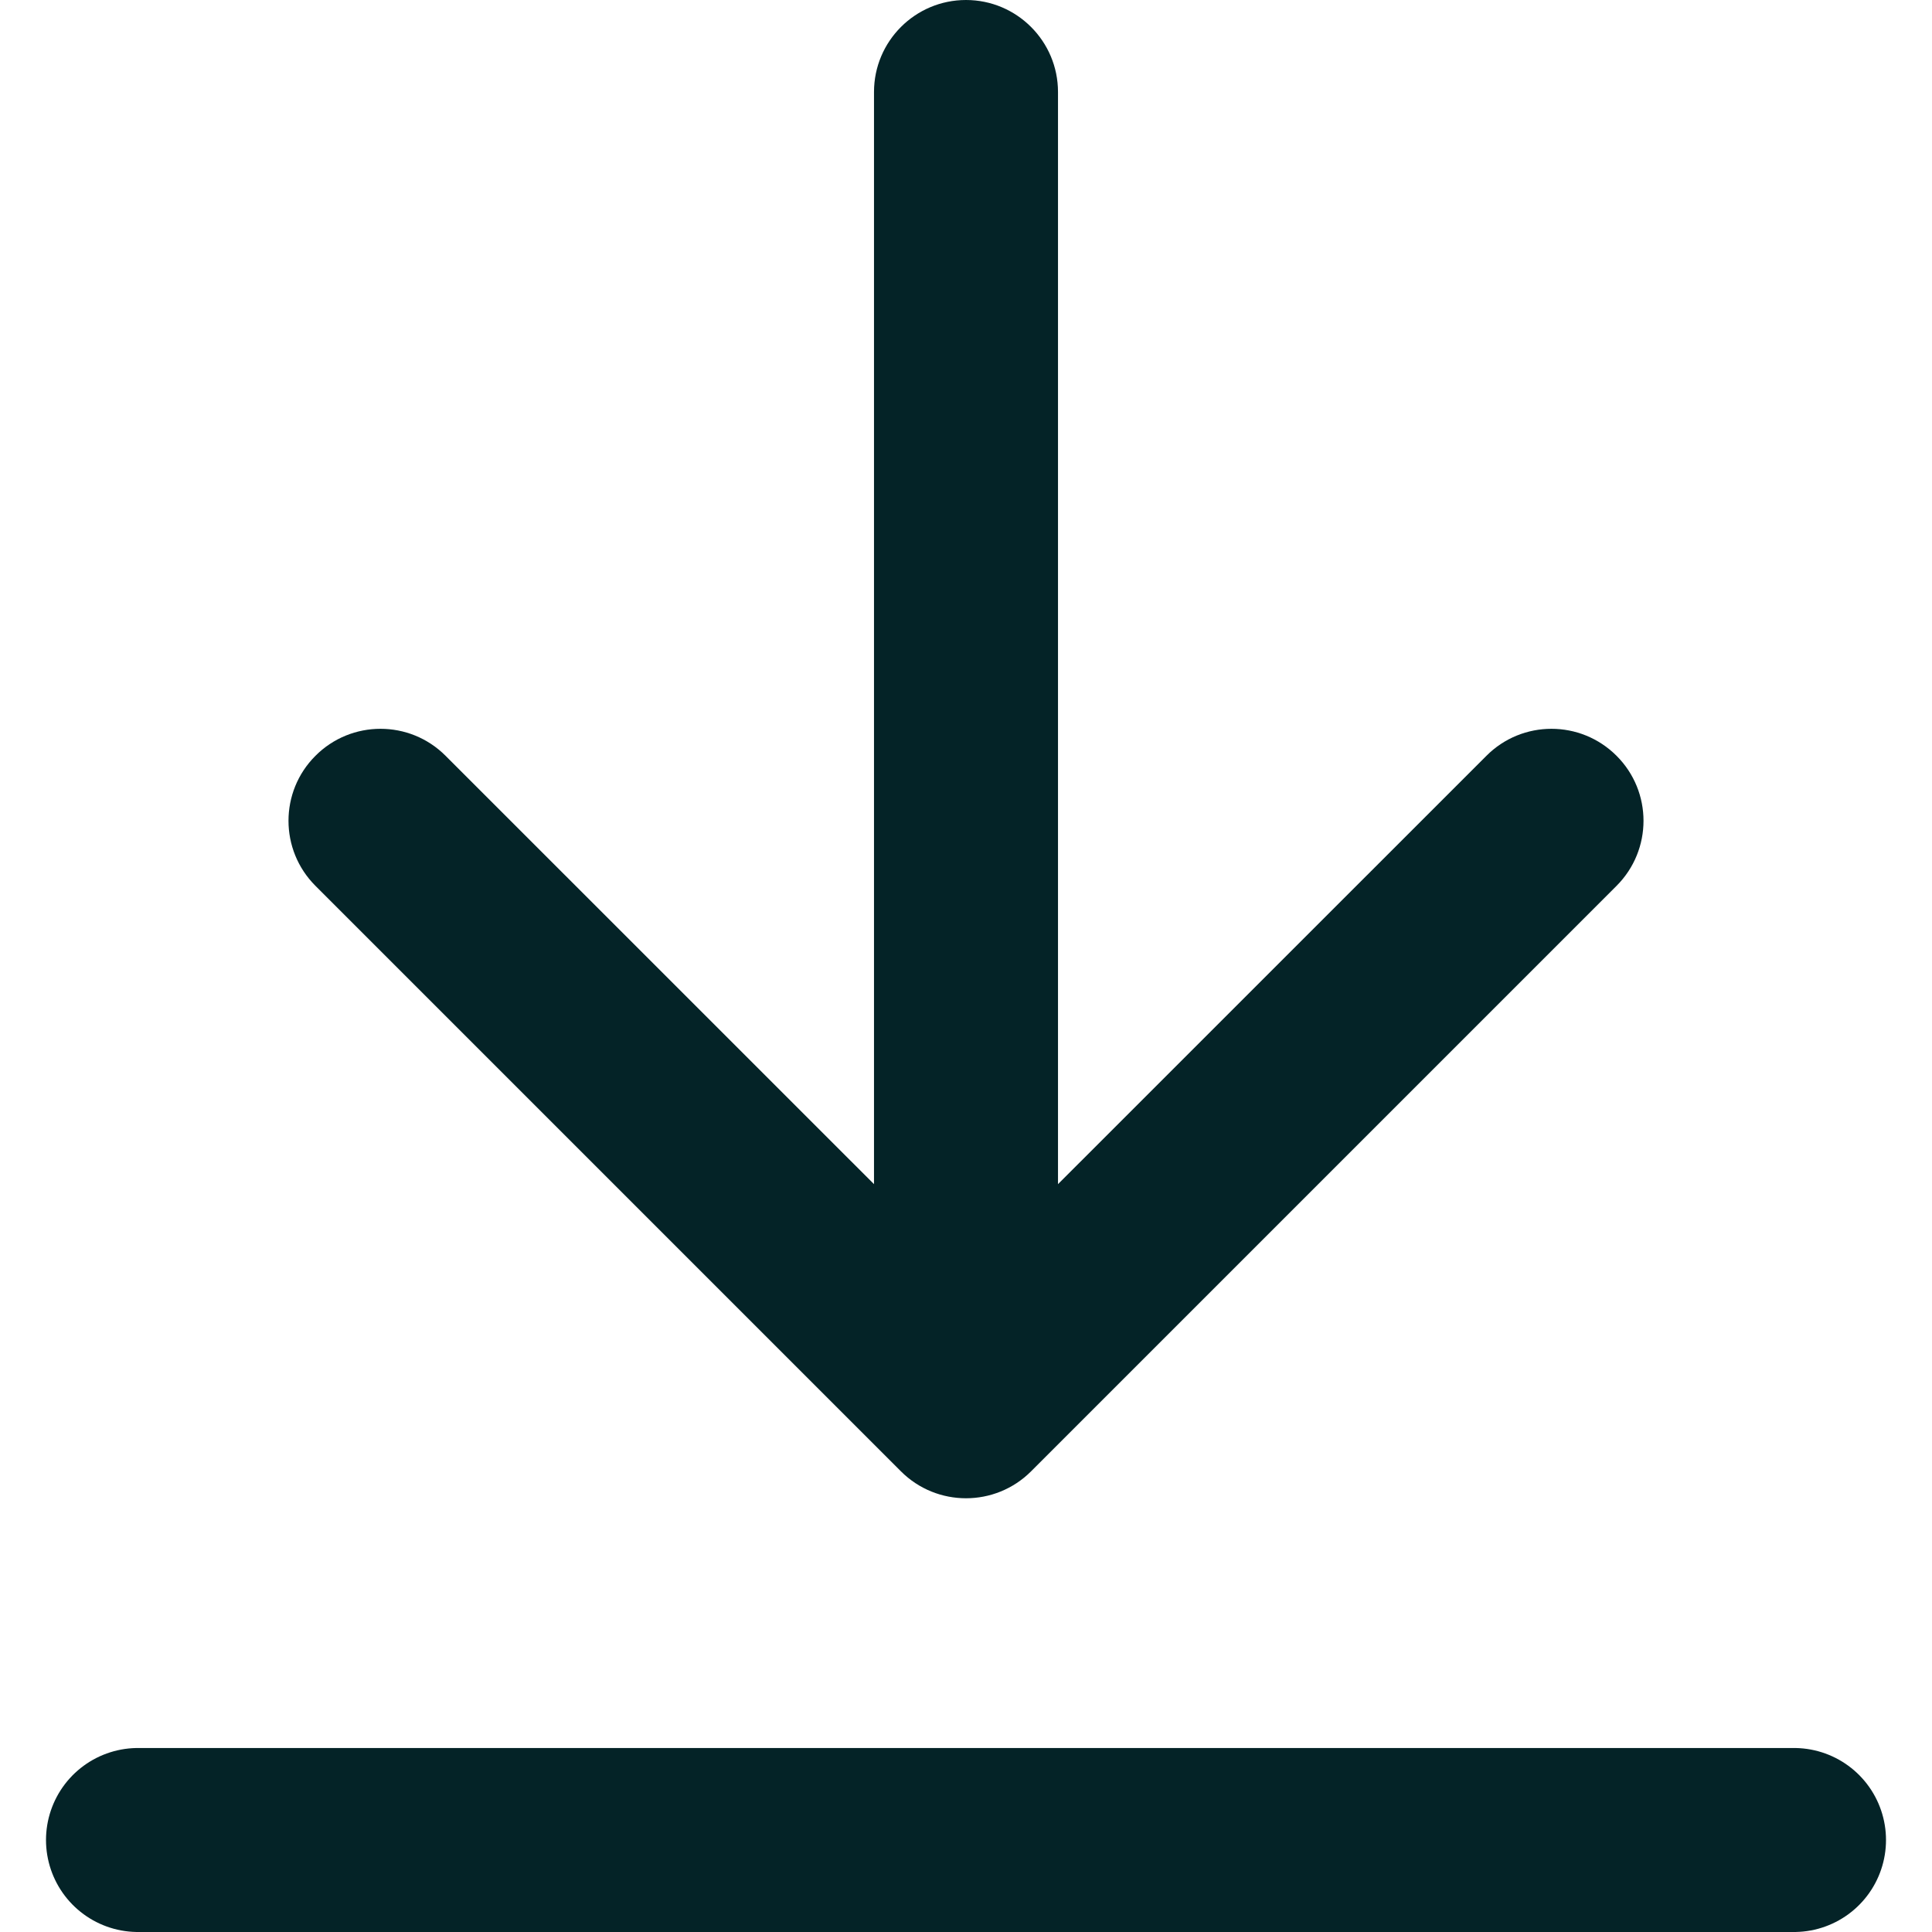
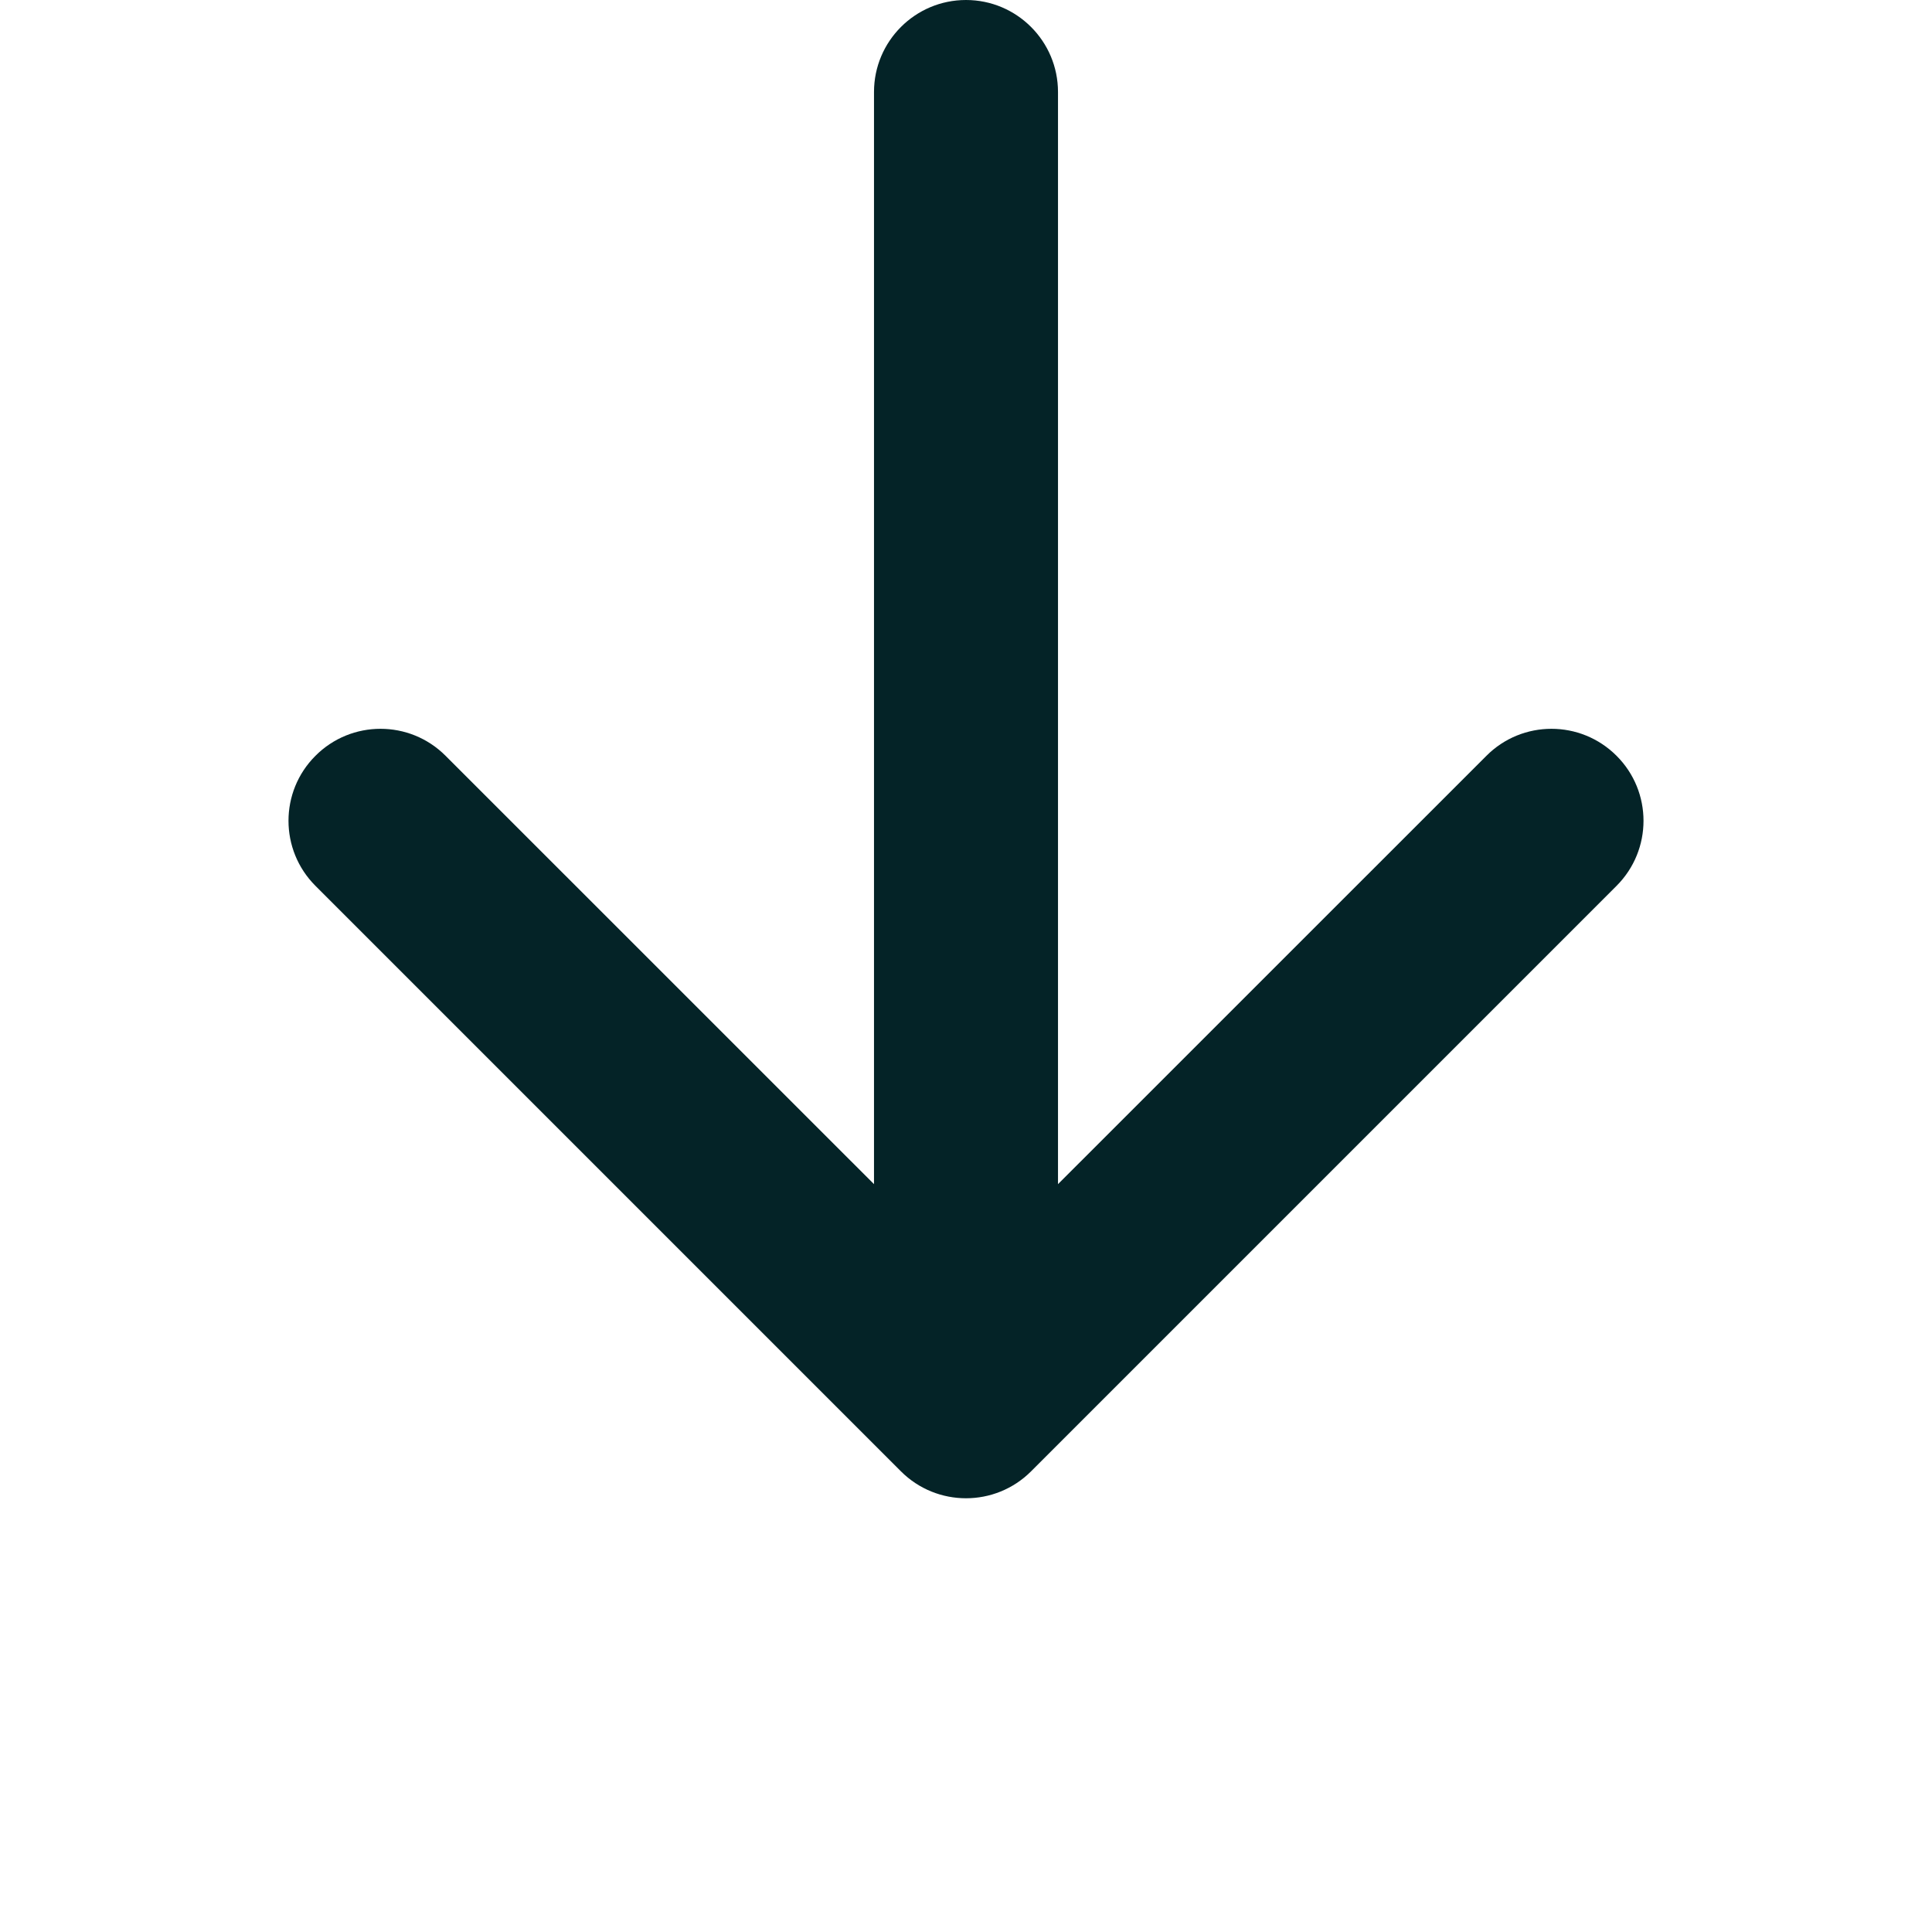
<svg xmlns="http://www.w3.org/2000/svg" width="21" height="21" viewBox="0 0 21 21" fill="none">
-   <path d="M11.5 1C11.5 0.448 11.052 -3.01764e-08 10.5 0C9.948 3.01764e-08 9.5 0.448 9.5 1L11.5 1ZM9.793 15.993C10.183 16.383 10.817 16.383 11.207 15.993L17.571 9.629C17.962 9.238 17.962 8.605 17.571 8.215C17.18 7.824 16.547 7.824 16.157 8.215L10.5 13.871L4.843 8.215C4.453 7.824 3.819 7.824 3.429 8.215C3.038 8.605 3.038 9.238 3.429 9.629L9.793 15.993ZM9.5 1L9.5 15.286L11.5 15.286L11.5 1L9.5 1Z" fill="#042327" />
-   <line x1="1.5" y1="20" x2="19.5" y2="20" stroke="#042327" stroke-width="2" stroke-linecap="round" />
+   <path d="M11.5 1C11.5 0.448 11.052 -3.01764e-08 10.5 0C9.948 3.01764e-08 9.5 0.448 9.5 1L11.5 1M9.793 15.993C10.183 16.383 10.817 16.383 11.207 15.993L17.571 9.629C17.962 9.238 17.962 8.605 17.571 8.215C17.18 7.824 16.547 7.824 16.157 8.215L10.5 13.871L4.843 8.215C4.453 7.824 3.819 7.824 3.429 8.215C3.038 8.605 3.038 9.238 3.429 9.629L9.793 15.993ZM9.5 1L9.5 15.286L11.5 15.286L11.5 1L9.5 1Z" fill="#042327" />
</svg>